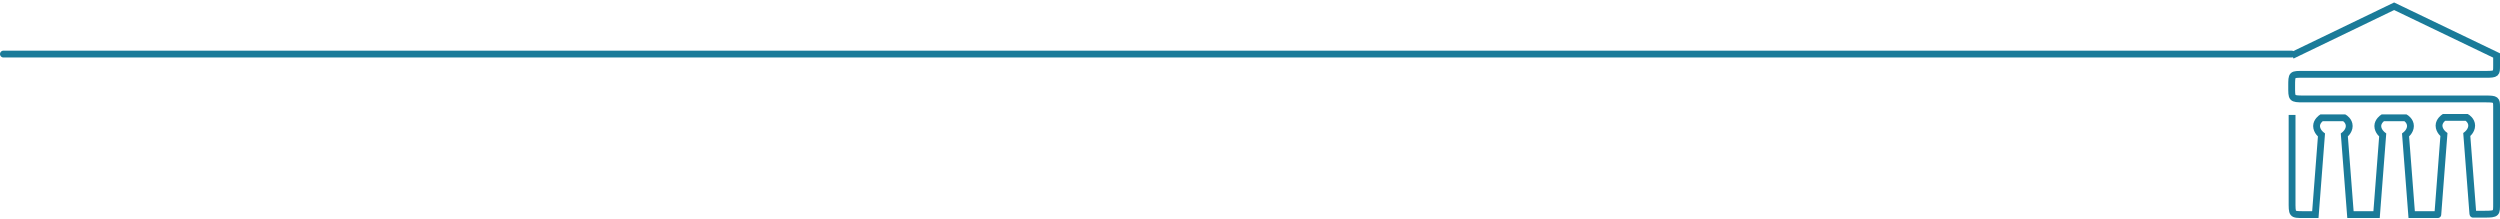
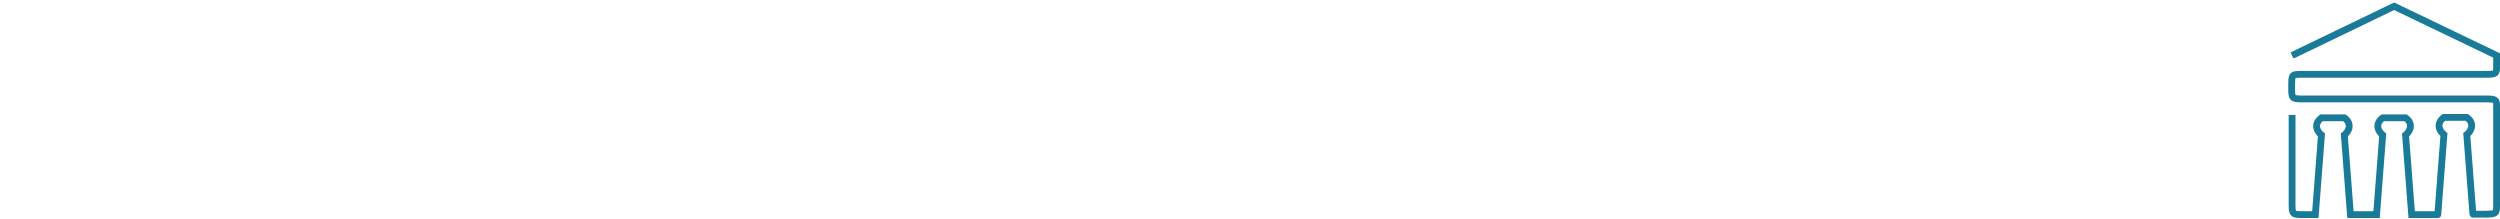
<svg xmlns="http://www.w3.org/2000/svg" width="732" height="64" viewBox="0 0 732 64" fill="none">
-   <path d="M1 15.833L671 15.833" stroke="#1B7B99" stroke-width="2" stroke-linecap="round" />
  <path d="M671.12 16.243L701 1.833L731 16.243C731 16.243 731 16.963 731 19.245C731 21.526 731 21.767 727.892 21.767C724.784 21.767 677.933 21.767 674.467 21.767C671 21.767 671 21.646 671 25.249C671 28.851 670.881 28.971 674.467 28.971C678.052 28.971 724.904 28.971 727.892 28.971C730.88 28.971 731 29.211 731 31.253C731 33.294 731 56.709 731 59.591C731 62.473 731.119 62.713 727.533 62.713C723.948 62.713 724.067 62.713 724.067 62.713L722.275 39.418C722.275 39.418 723.709 38.337 723.709 36.776C723.709 35.215 722.275 34.375 722.275 34.375H715.581C715.581 34.375 714.147 35.335 714.147 36.776C714.147 38.337 715.581 39.418 715.581 39.418L713.789 62.833C713.789 62.833 713.908 62.833 709.964 62.833C706.139 62.833 706.139 62.833 706.139 62.833L704.347 39.538C704.347 39.538 705.781 38.458 705.781 36.896C705.781 35.335 704.347 34.495 704.347 34.495H697.653C697.653 34.495 696.219 35.456 696.219 36.896C696.219 38.458 697.653 39.538 697.653 39.538L695.861 62.833C695.861 62.833 695.741 62.833 692.156 62.833C688.57 62.833 688.211 62.833 688.211 62.833L686.419 39.538C686.419 39.538 687.853 38.458 687.853 36.896C687.853 35.335 686.419 34.495 686.419 34.495H679.725C679.725 34.495 678.291 35.456 678.291 36.896C678.291 38.458 679.725 39.538 679.725 39.538L677.933 62.833C677.933 62.833 677.813 62.833 674.467 62.833C671 62.833 671.12 62.833 671.12 58.751C671.12 54.668 671.12 33.654 671.12 33.654" stroke="#1A7B99" stroke-width="2" stroke-miterlimit="10" />
</svg>